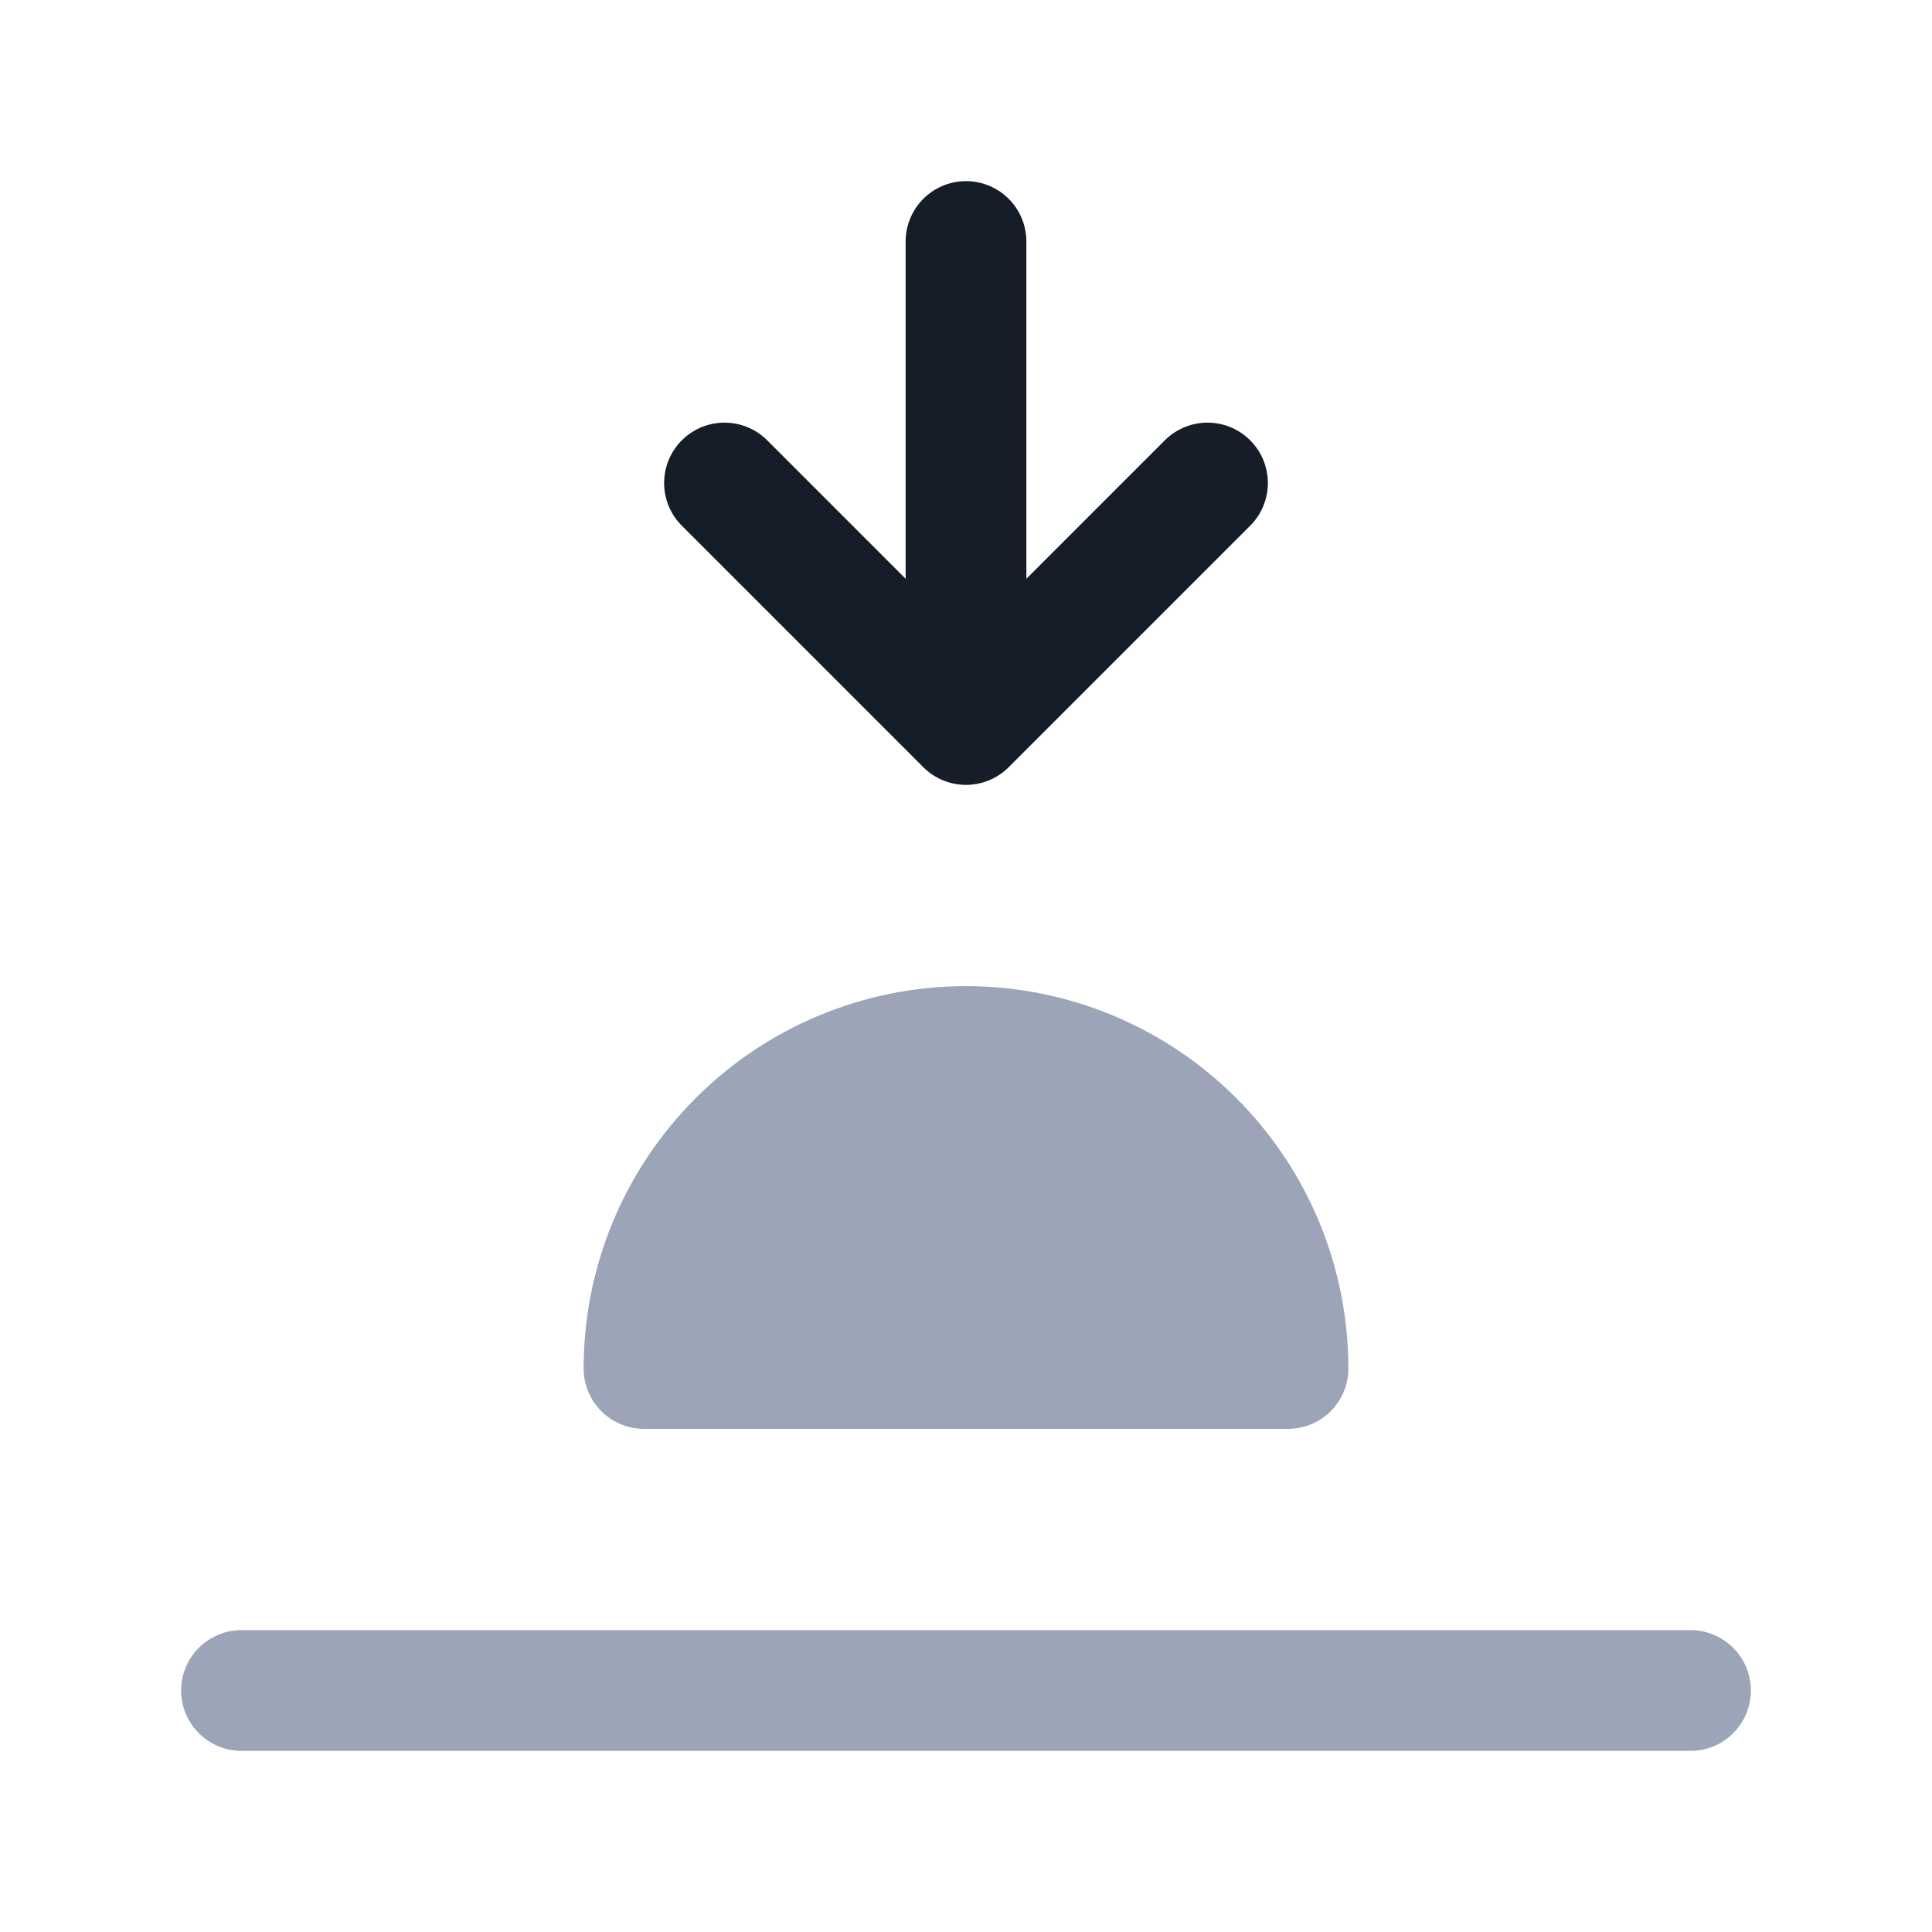
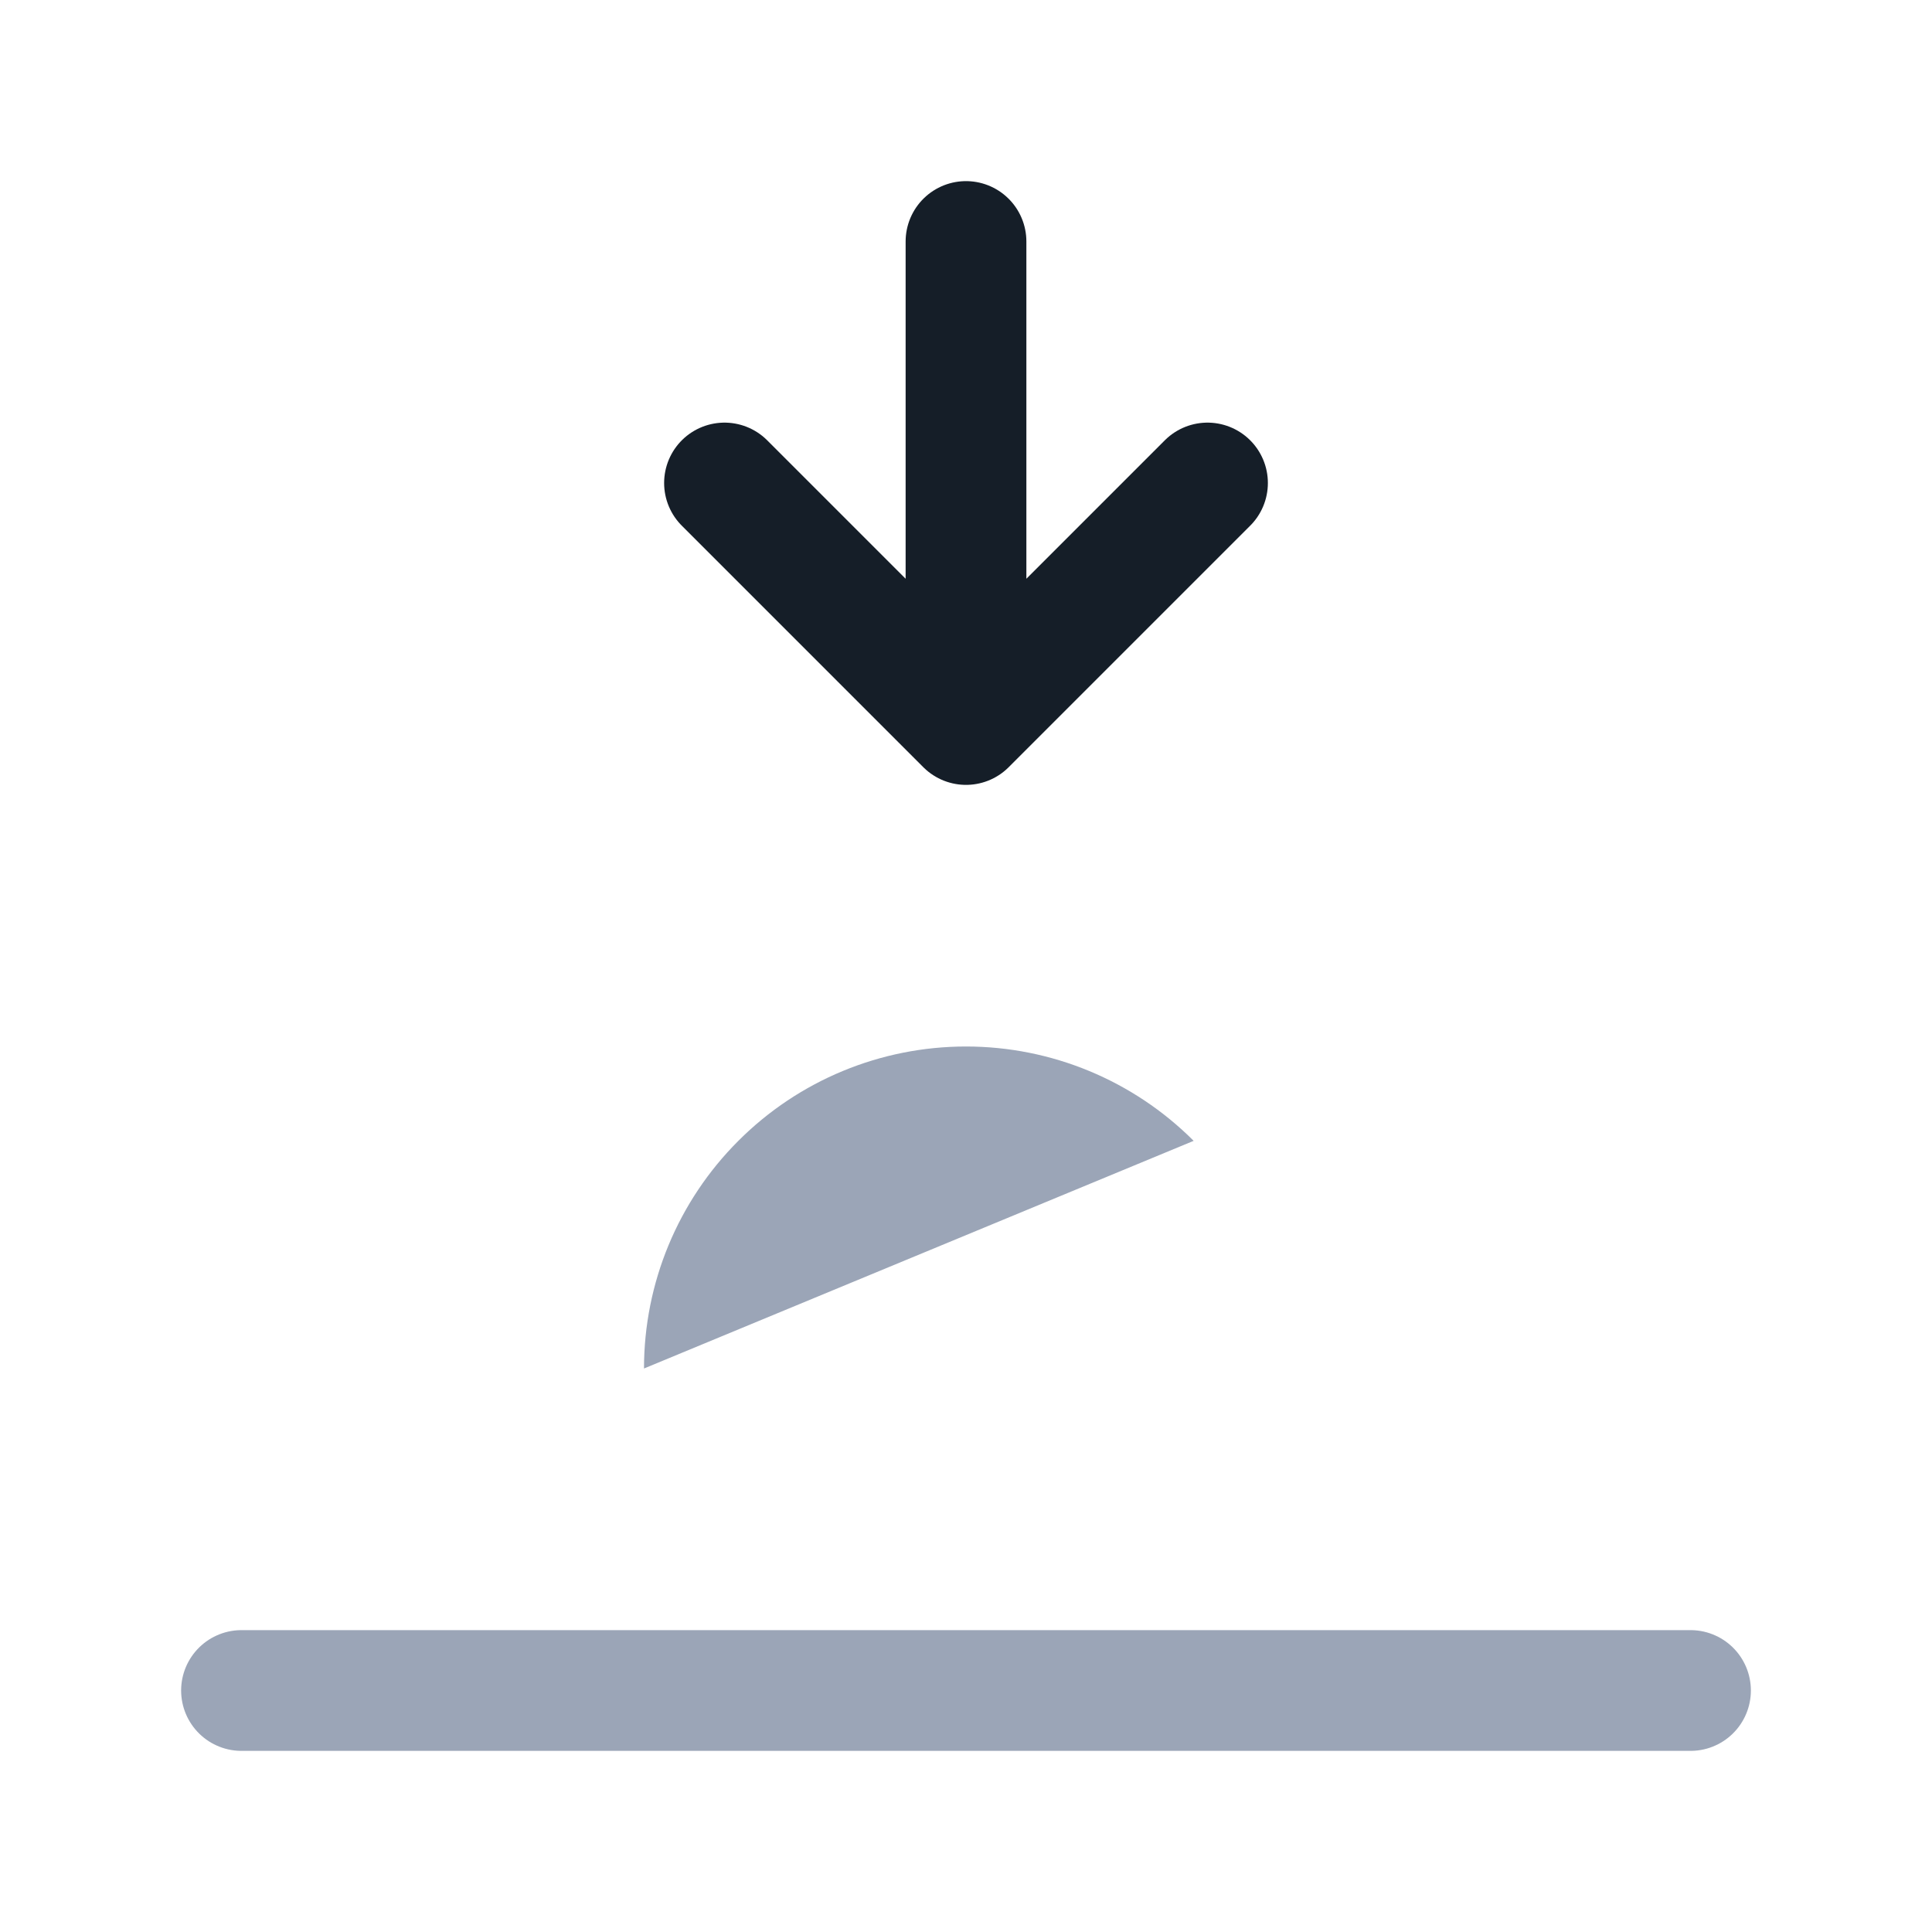
<svg xmlns="http://www.w3.org/2000/svg" width="24" height="24" viewBox="0 0 24 24" fill="none">
  <g clip-path="url(#clip0_1588_29995)">
-     <path d="M8 17C8 15.939 8.421 14.922 9.172 14.172C9.922 13.421 10.939 13 12 13C13.061 13 14.078 13.421 14.828 14.172C15.579 14.922 16 15.939 16 17" fill="#9BA5B7" />
-     <path d="M8 17C8 15.939 8.421 14.922 9.172 14.172C9.922 13.421 10.939 13 12 13C13.061 13 14.078 13.421 14.828 14.172C15.579 14.922 16 15.939 16 17H8Z" stroke="#9BA5B7" stroke-width="1.5" stroke-linecap="round" stroke-linejoin="round" />
+     <path d="M8 17C8 15.939 8.421 14.922 9.172 14.172C9.922 13.421 10.939 13 12 13C13.061 13 14.078 13.421 14.828 14.172" fill="#9BA5B7" />
    <path d="M3 21H21" stroke="#9BA5B7" stroke-width="1.5" stroke-linecap="round" stroke-linejoin="round" />
    <path d="M12 3V9M12 9L15 6M12 9L9 6" stroke="#151E28" stroke-width="1.5" stroke-linecap="round" stroke-linejoin="round" />
  </g>
  <defs>
    <clipPath id="clip0_1588_29995">
      <rect width="24" height="24" fill="white" />
    </clipPath>
  </defs>
</svg>